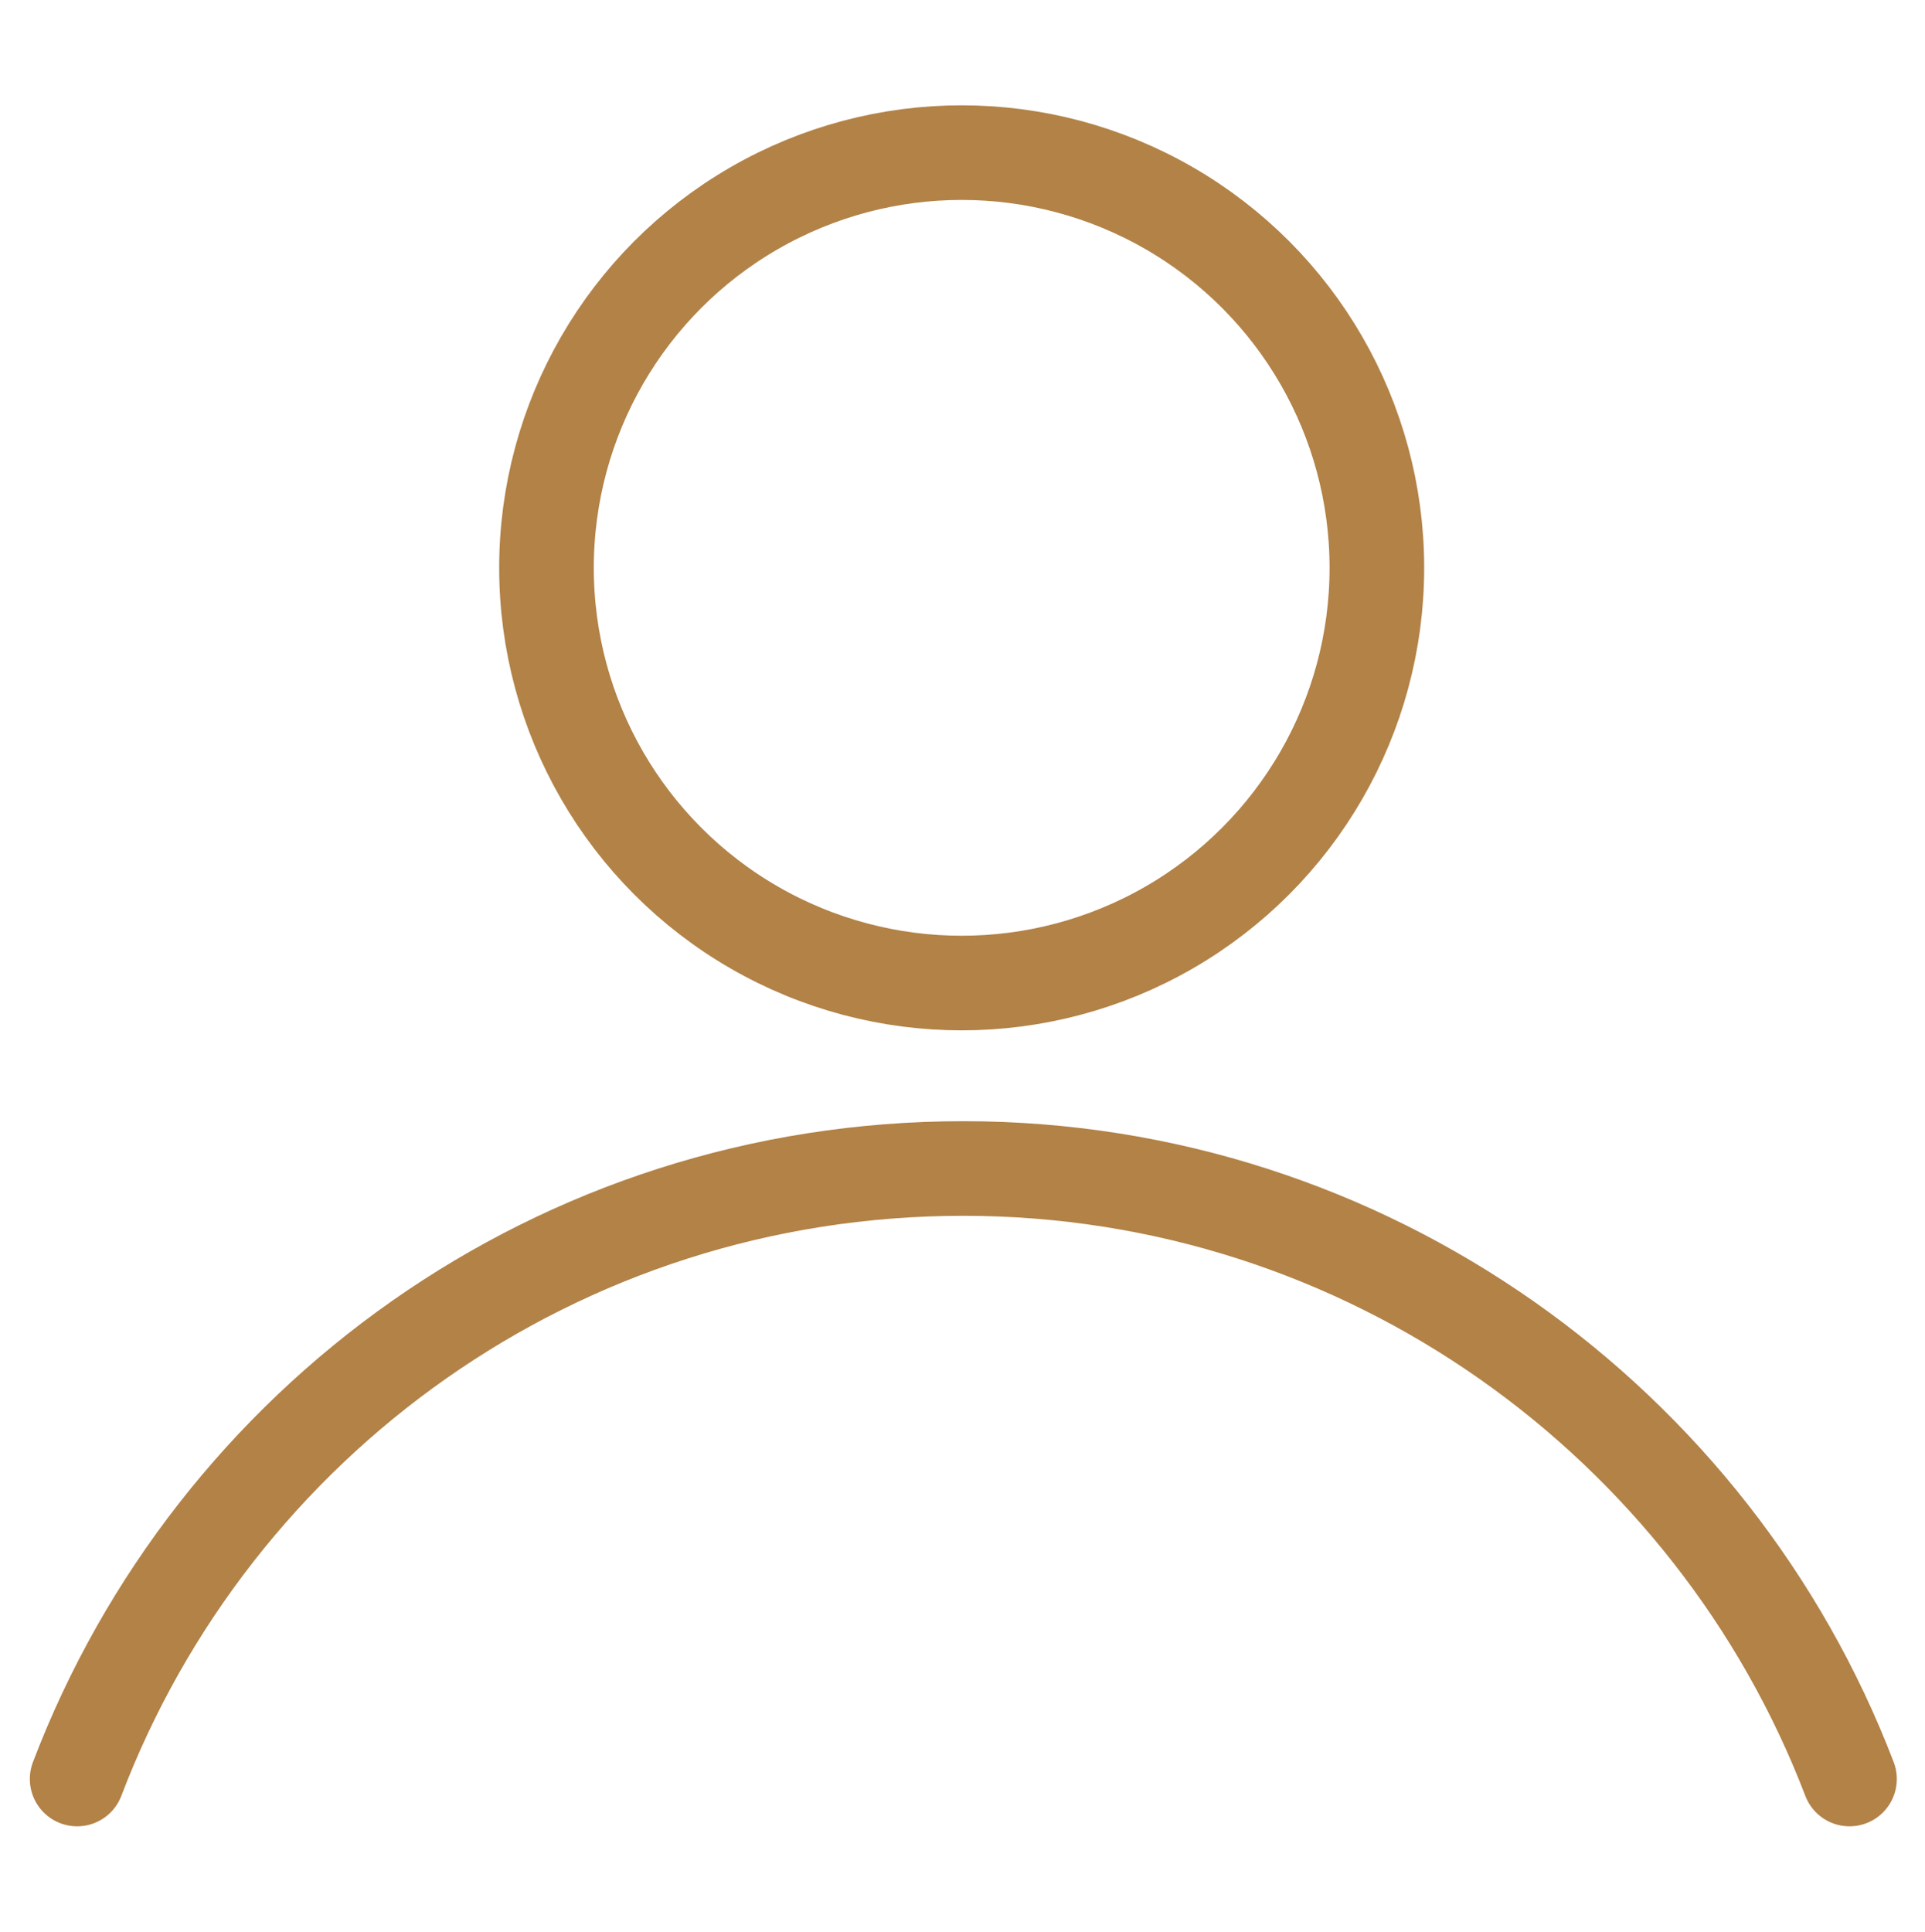
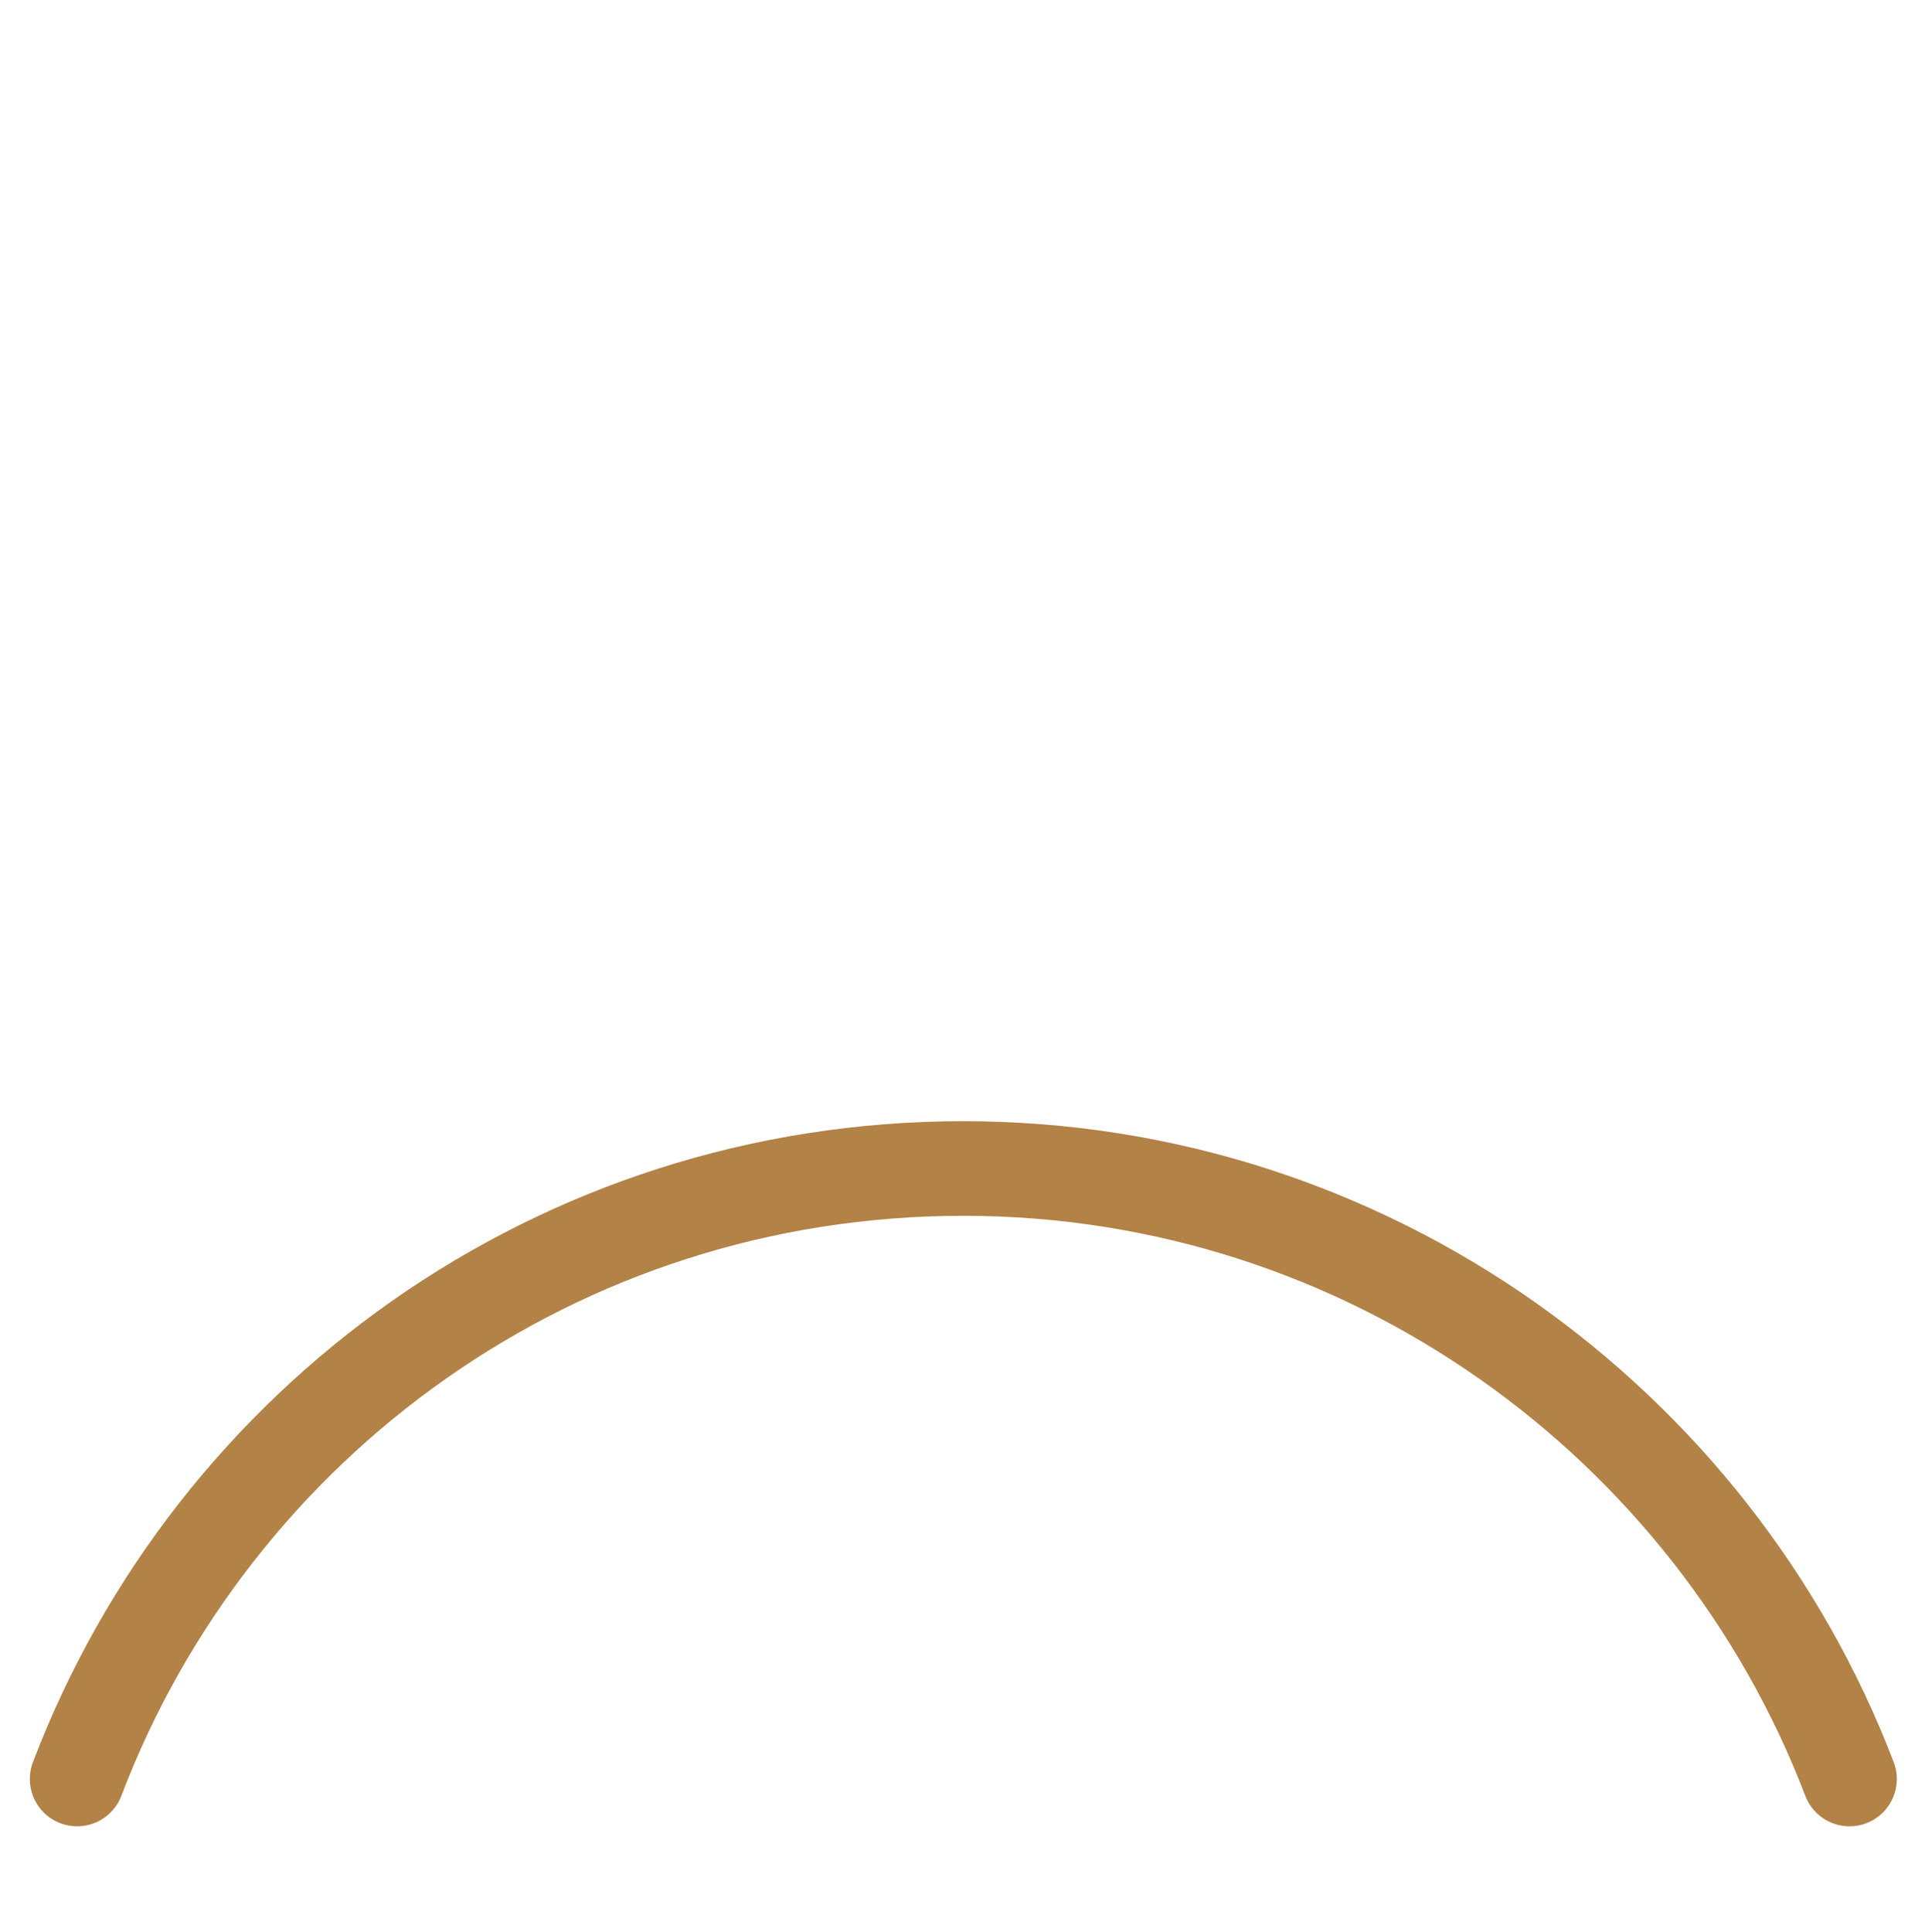
<svg xmlns="http://www.w3.org/2000/svg" version="1.1" id="圖層_3" x="0px" y="0px" viewBox="-238 362.2 117.3 117.7" style="enable-background:new -238 362.2 117.3 117.7;" xml:space="preserve">
  <style type="text/css">
	.st0{fill:none;stroke:#B28247;stroke-width:5.765;stroke-linecap:round;stroke-linejoin:round;stroke-miterlimit:10;}
</style>
-   <circle id="XMLID_8_" class="st0" cx="-179.4" cy="396.8" r="25.3" />
  <path class="st0" d="M-125.3,470.6c-8.3-21.7-29.4-37.2-54-37.2c-24.7,0-45.7,15.4-54,37.2" />
</svg>